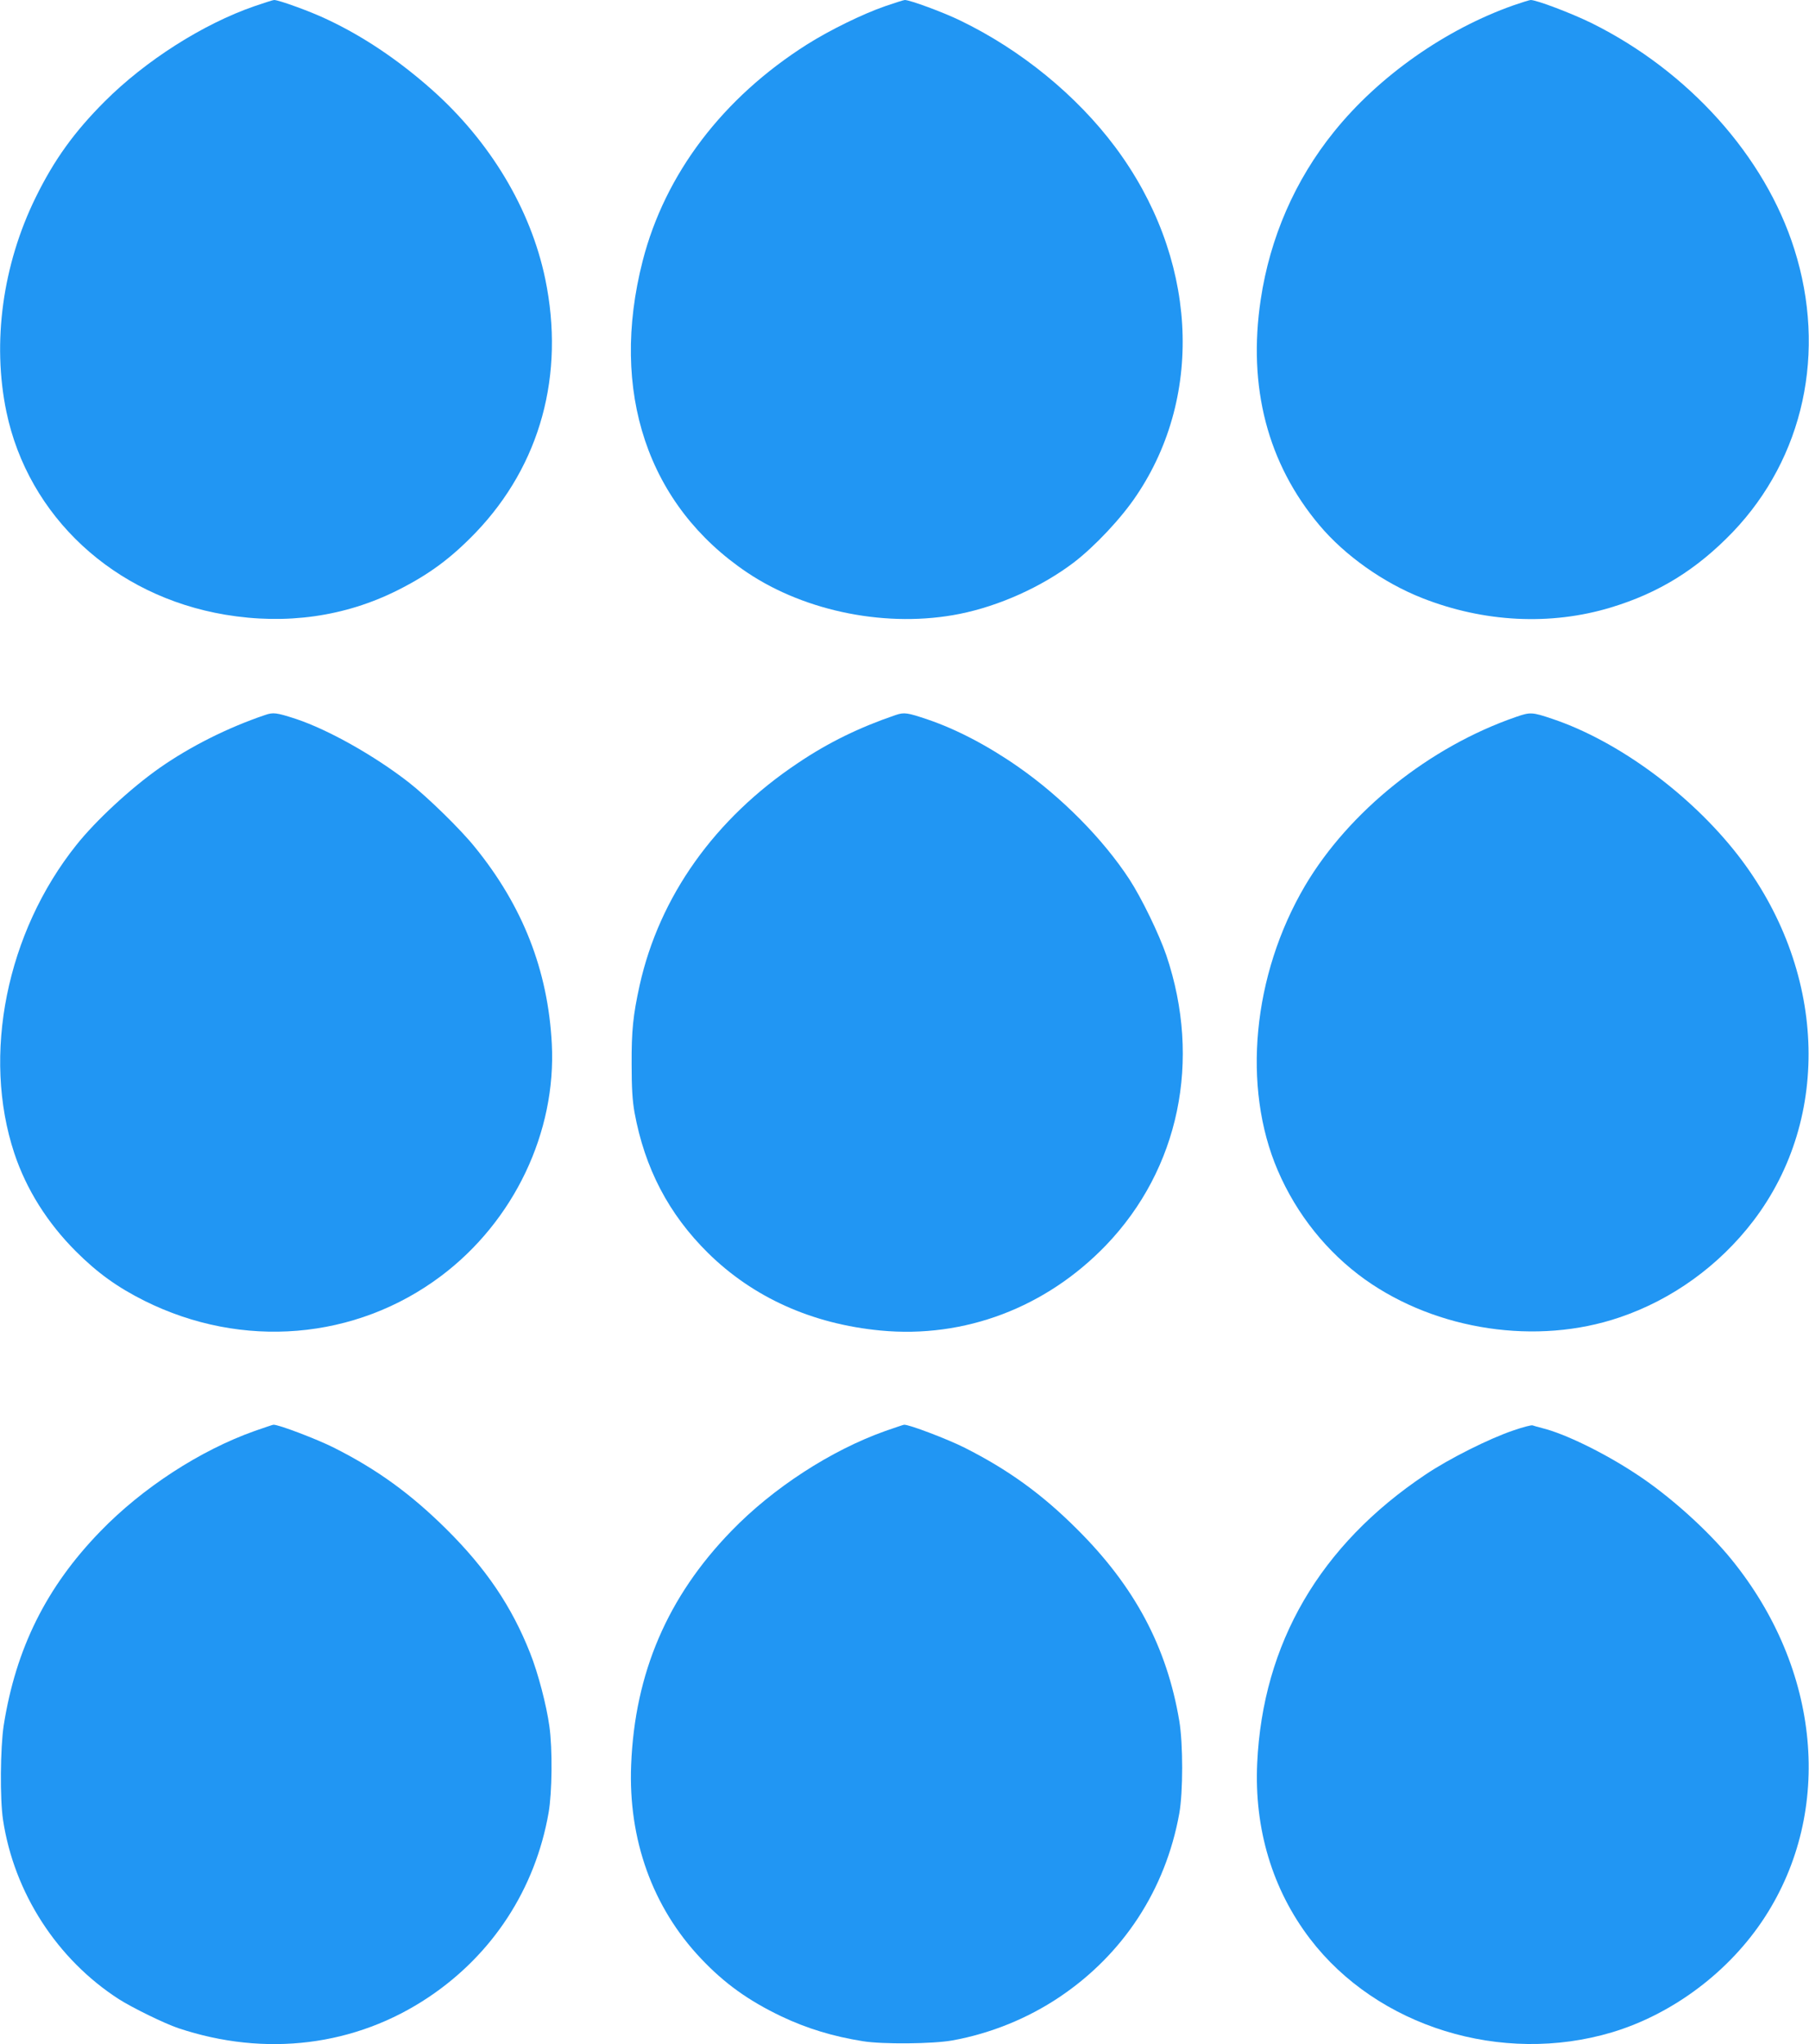
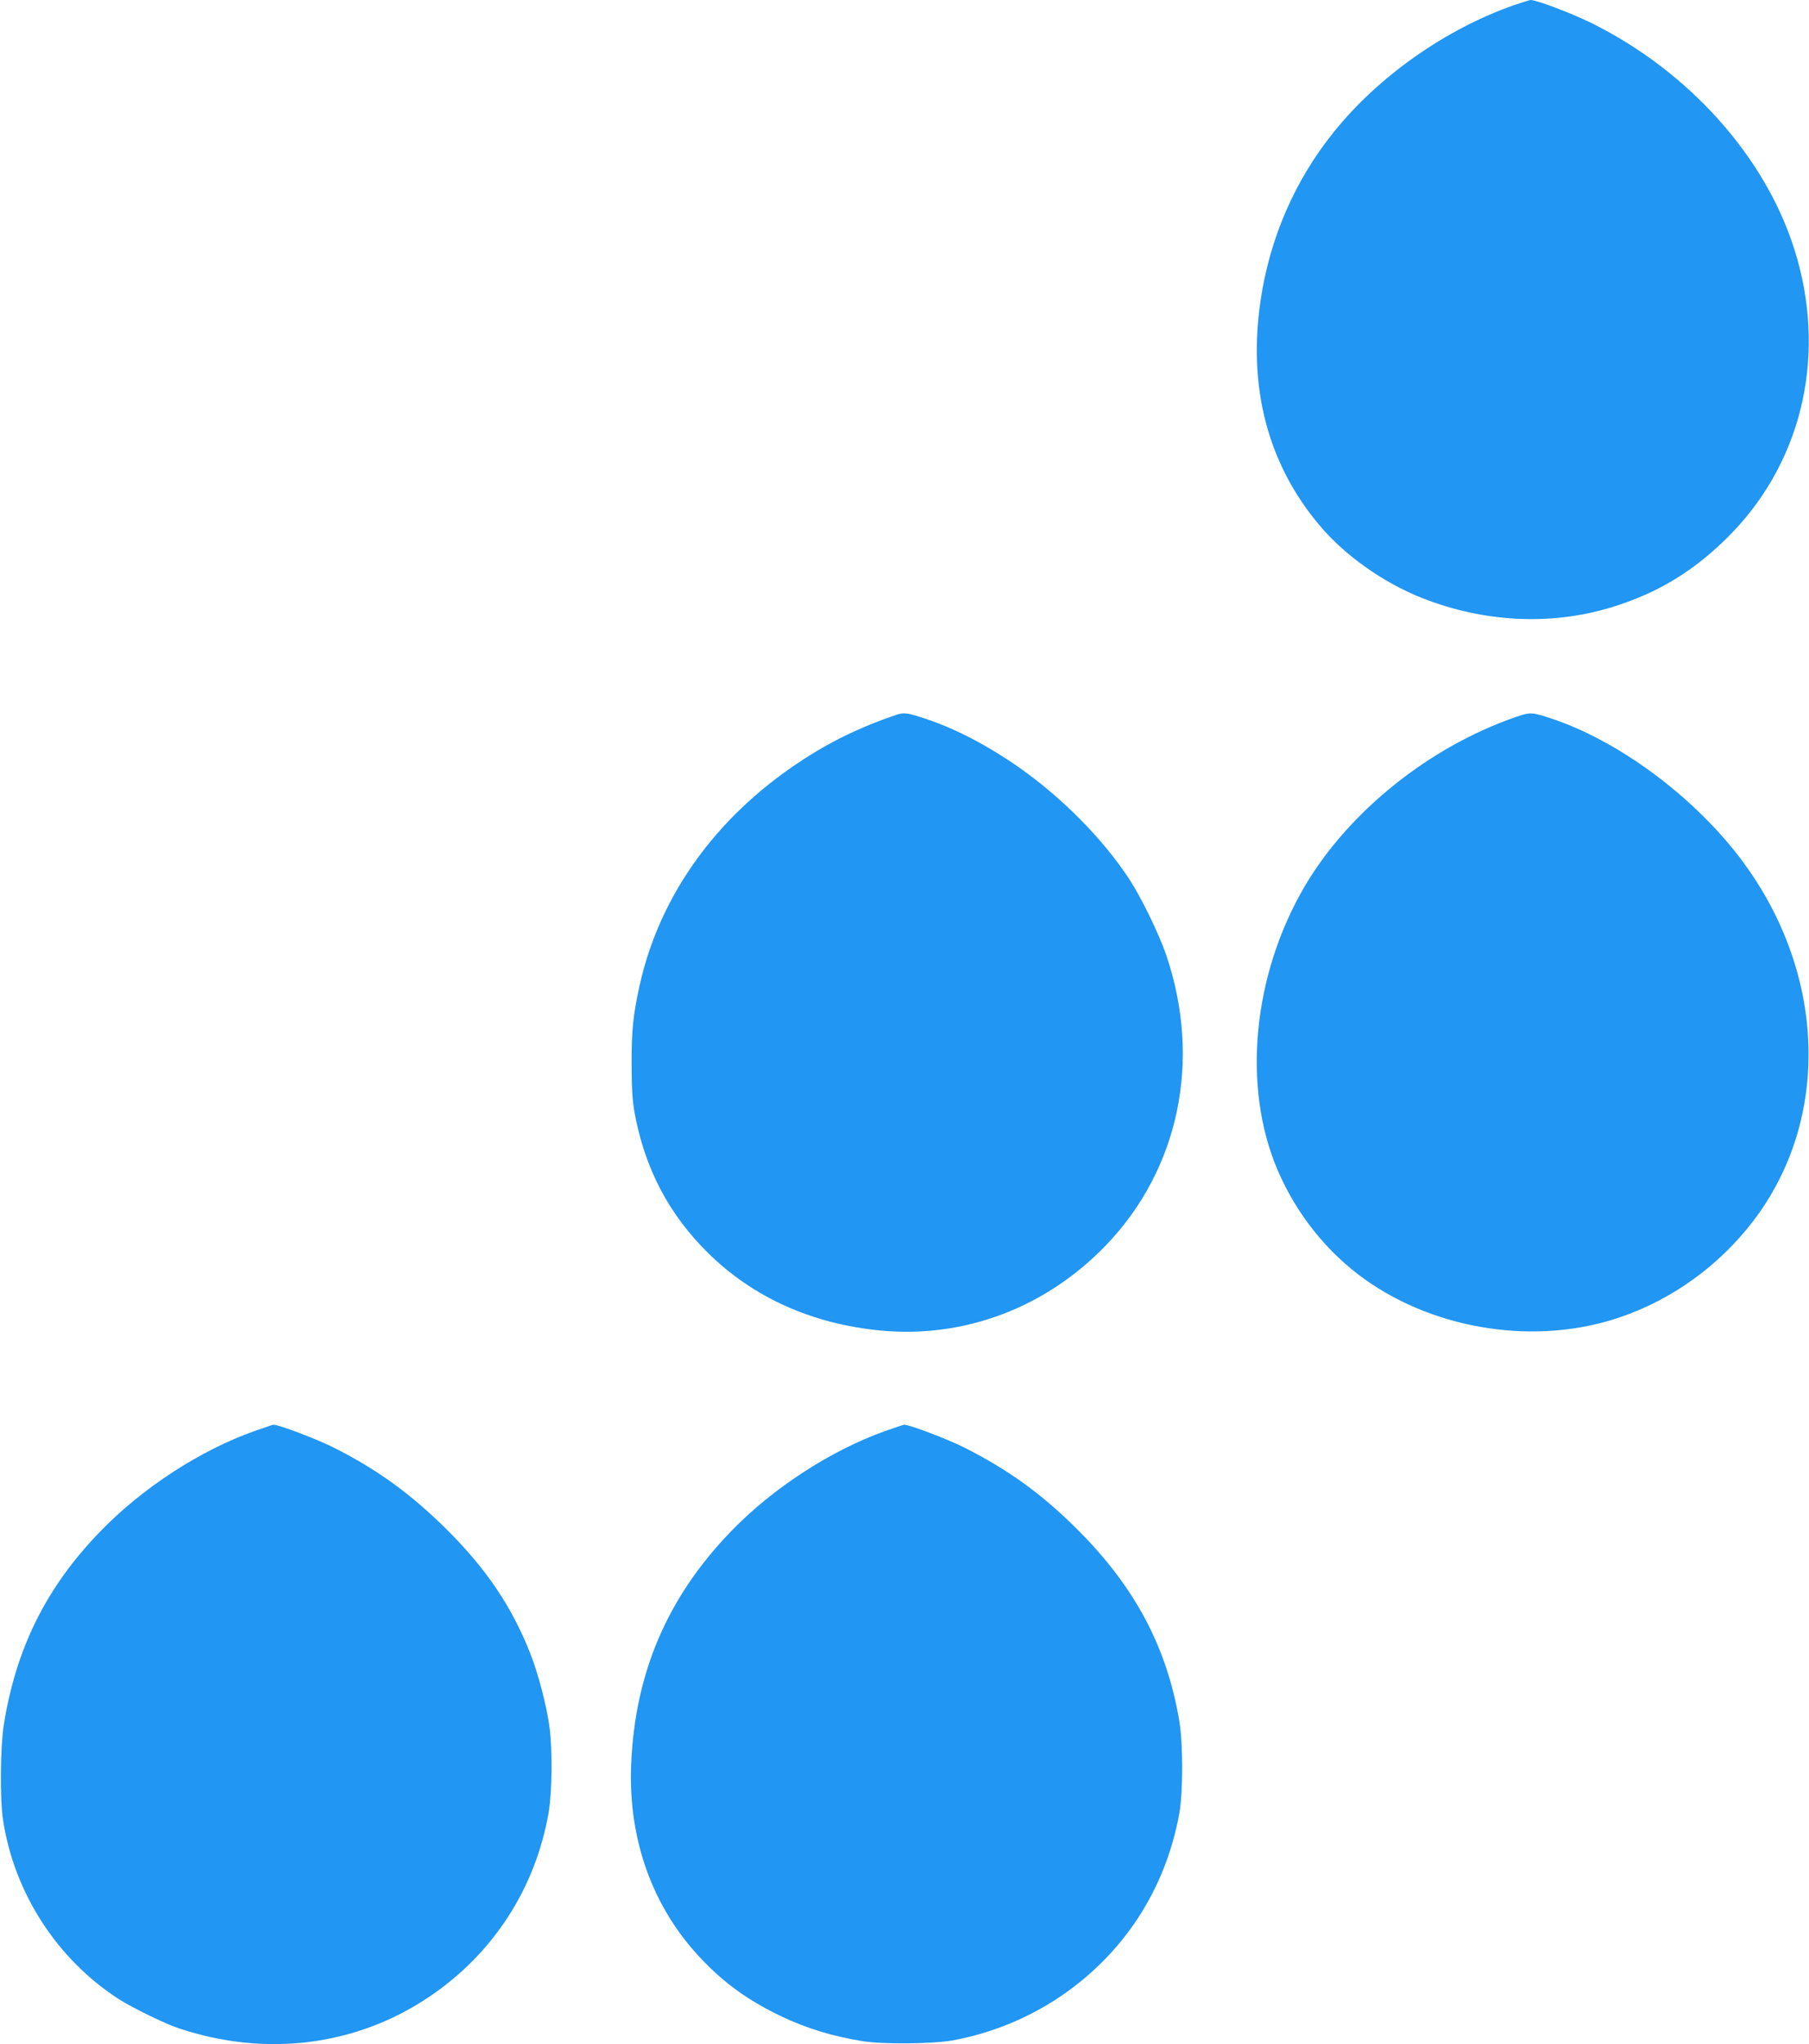
<svg xmlns="http://www.w3.org/2000/svg" version="1.0" width="1133pt" height="1280pt" viewBox="0 0 1133 1280" preserveAspectRatio="xMidYMid meet">
  <g transform="translate(0,1280) scale(0.1,-0.1)" fill="#2196f3" stroke="none">
-     <path d="M1593 12761 c-321 -111 -681 -340 -937 -596 -190 -190 -316 -364 -432 -600 -208 -423 -274 -909 -184 -1343 137 -656 673 -1154 1371 -1271 382 -64 750 -12 1079 153 199 100 335 201 491 363 404 423 558 987 434 1586 -91 438 -345 862 -713 1188 -206 182 -423 329 -648 435 -103 50 -307 124 -337 124 -7 0 -62 -18 -124 -39z" />
-     <path d="M5543 12761 c-141 -49 -345 -149 -488 -239 -529 -335 -890 -811 -1030 -1356 -209 -817 31 -1532 655 -1951 370 -248 885 -348 1330 -259 249 50 513 169 714 321 132 101 298 277 393 419 431 638 378 1500 -132 2183 -242 324 -591 609 -970 792 -106 52 -316 129 -348 129 -7 0 -62 -18 -124 -39z" />
    <path d="M9480 12767 c-426 -150 -844 -443 -1125 -792 -244 -302 -401 -663 -459 -1051 -82 -547 43 -1027 368 -1413 159 -189 400 -360 644 -456 386 -152 803 -173 1180 -59 302 91 540 239 765 473 444 465 589 1128 385 1771 -184 582 -662 1114 -1269 1415 -126 62 -345 145 -382 145 -7 0 -55 -15 -107 -33z" />
-     <path d="M1660 8323 c-236 -80 -468 -197 -660 -331 -182 -128 -399 -329 -521 -482 -439 -549 -593 -1318 -389 -1932 75 -225 206 -434 385 -613 135 -135 260 -225 430 -310 612 -305 1323 -246 1857 155 457 343 723 901 694 1455 -24 458 -181 861 -482 1231 -89 111 -298 315 -415 406 -215 167 -501 328 -704 396 -123 40 -143 43 -195 25z" />
    <path d="M5610 8323 c-226 -77 -422 -172 -613 -301 -520 -347 -867 -835 -991 -1392 -41 -187 -51 -283 -50 -495 0 -148 5 -226 18 -300 64 -350 214 -637 460 -880 283 -279 652 -445 1081 -486 526 -50 1036 143 1413 535 457 477 599 1156 377 1814 -46 134 -155 359 -232 477 -165 252 -423 513 -694 702 -190 133 -389 237 -569 298 -127 43 -147 46 -200 28z" />
    <path d="M9495 8311 c-542 -187 -1046 -591 -1322 -1058 -328 -558 -395 -1259 -170 -1782 118 -275 309 -513 547 -683 449 -319 1076 -413 1593 -237 329 111 624 324 838 604 496 650 456 1581 -99 2294 -296 379 -748 711 -1157 849 -130 44 -140 44 -230 13z" />
    <path d="M1595 3840 c-341 -121 -703 -356 -967 -629 -337 -347 -529 -732 -605 -1216 -21 -139 -24 -460 -4 -590 69 -457 339 -874 726 -1123 83 -53 285 -152 371 -181 547 -183 1111 -113 1569 194 402 269 668 679 751 1155 22 127 25 397 5 540 -18 132 -71 335 -121 460 -115 291 -275 528 -524 775 -223 221 -435 375 -706 511 -103 52 -349 146 -378 143 -4 0 -56 -18 -117 -39z" />
    <path d="M5545 3840 c-340 -121 -703 -356 -965 -627 -399 -411 -604 -888 -627 -1463 -19 -468 134 -893 436 -1212 149 -158 299 -265 506 -364 161 -76 322 -125 510 -155 123 -20 438 -17 560 5 238 43 470 137 670 271 400 268 665 673 751 1150 24 134 24 437 0 580 -78 463 -279 841 -640 1200 -221 221 -434 374 -706 511 -103 52 -349 146 -378 143 -4 0 -56 -18 -117 -39z" />
-     <path d="M9480 3844 c-152 -51 -405 -178 -552 -277 -661 -442 -1019 -1056 -1054 -1807 -19 -411 95 -791 331 -1100 421 -551 1200 -792 1892 -585 382 115 737 382 957 722 431 666 348 1552 -209 2238 -149 184 -393 403 -601 538 -202 133 -446 251 -585 285 -26 7 -53 14 -60 17 -8 3 -61 -11 -119 -31z" />
  </g>
</svg>